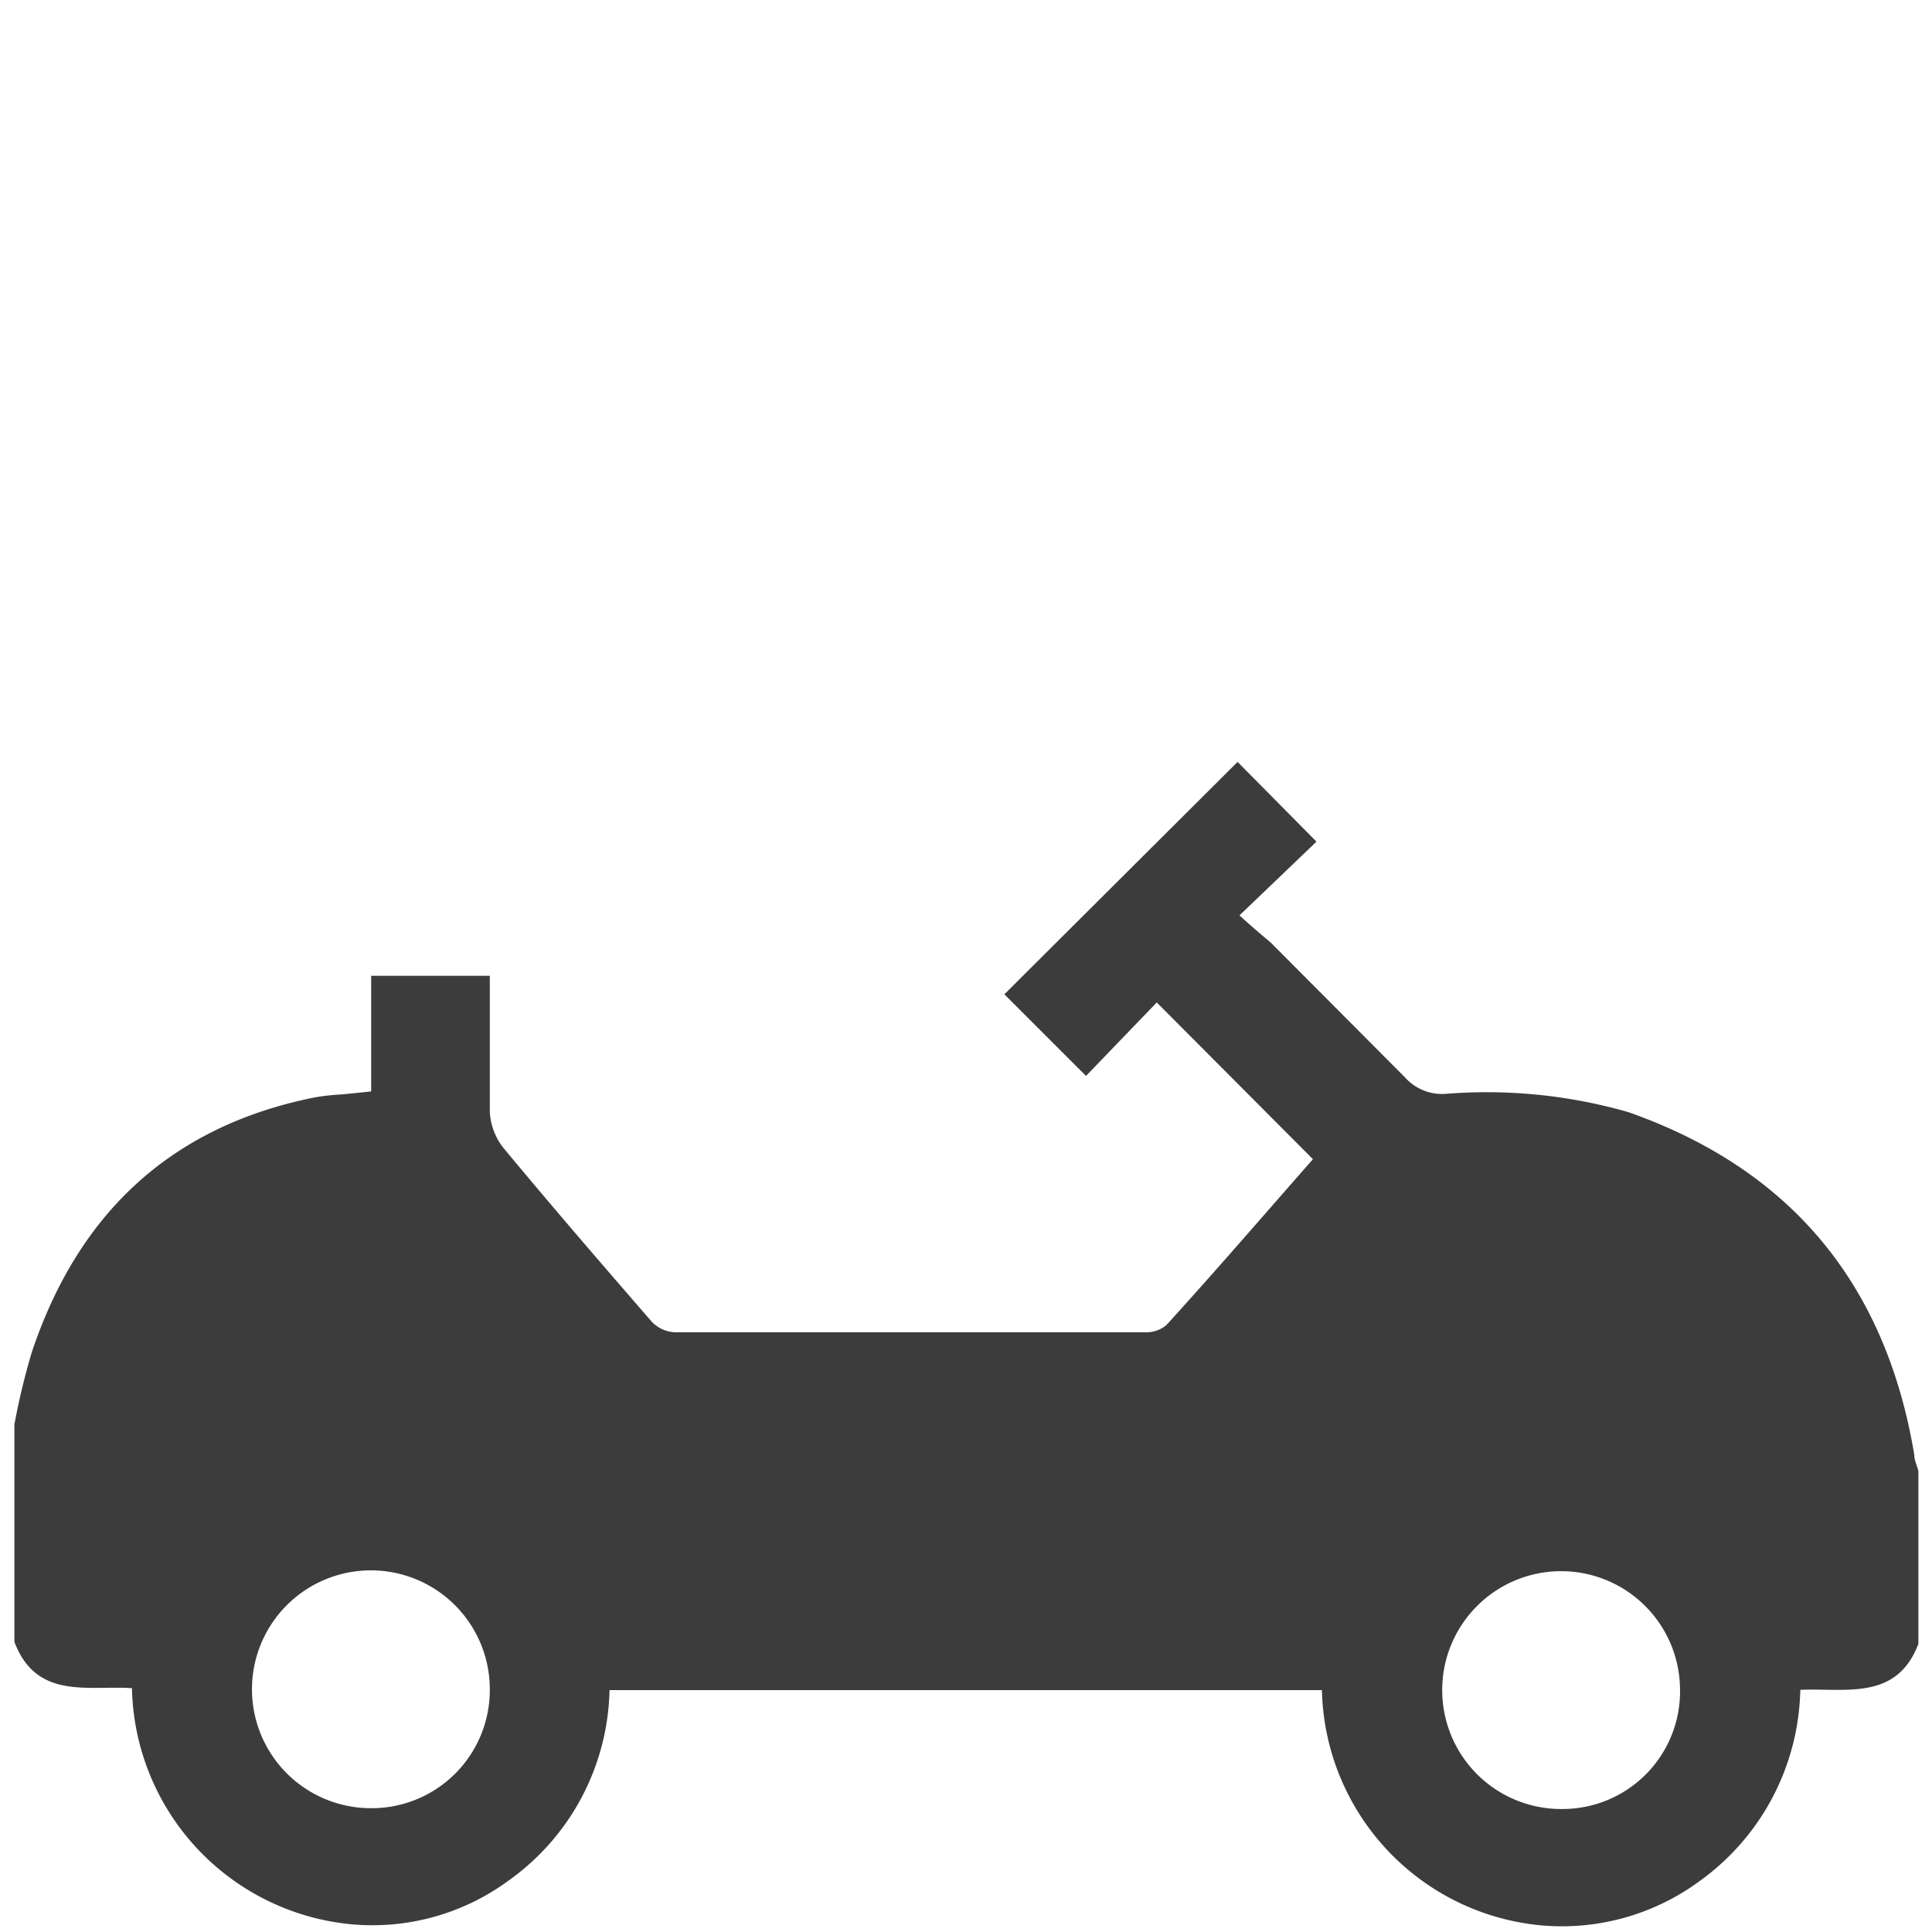
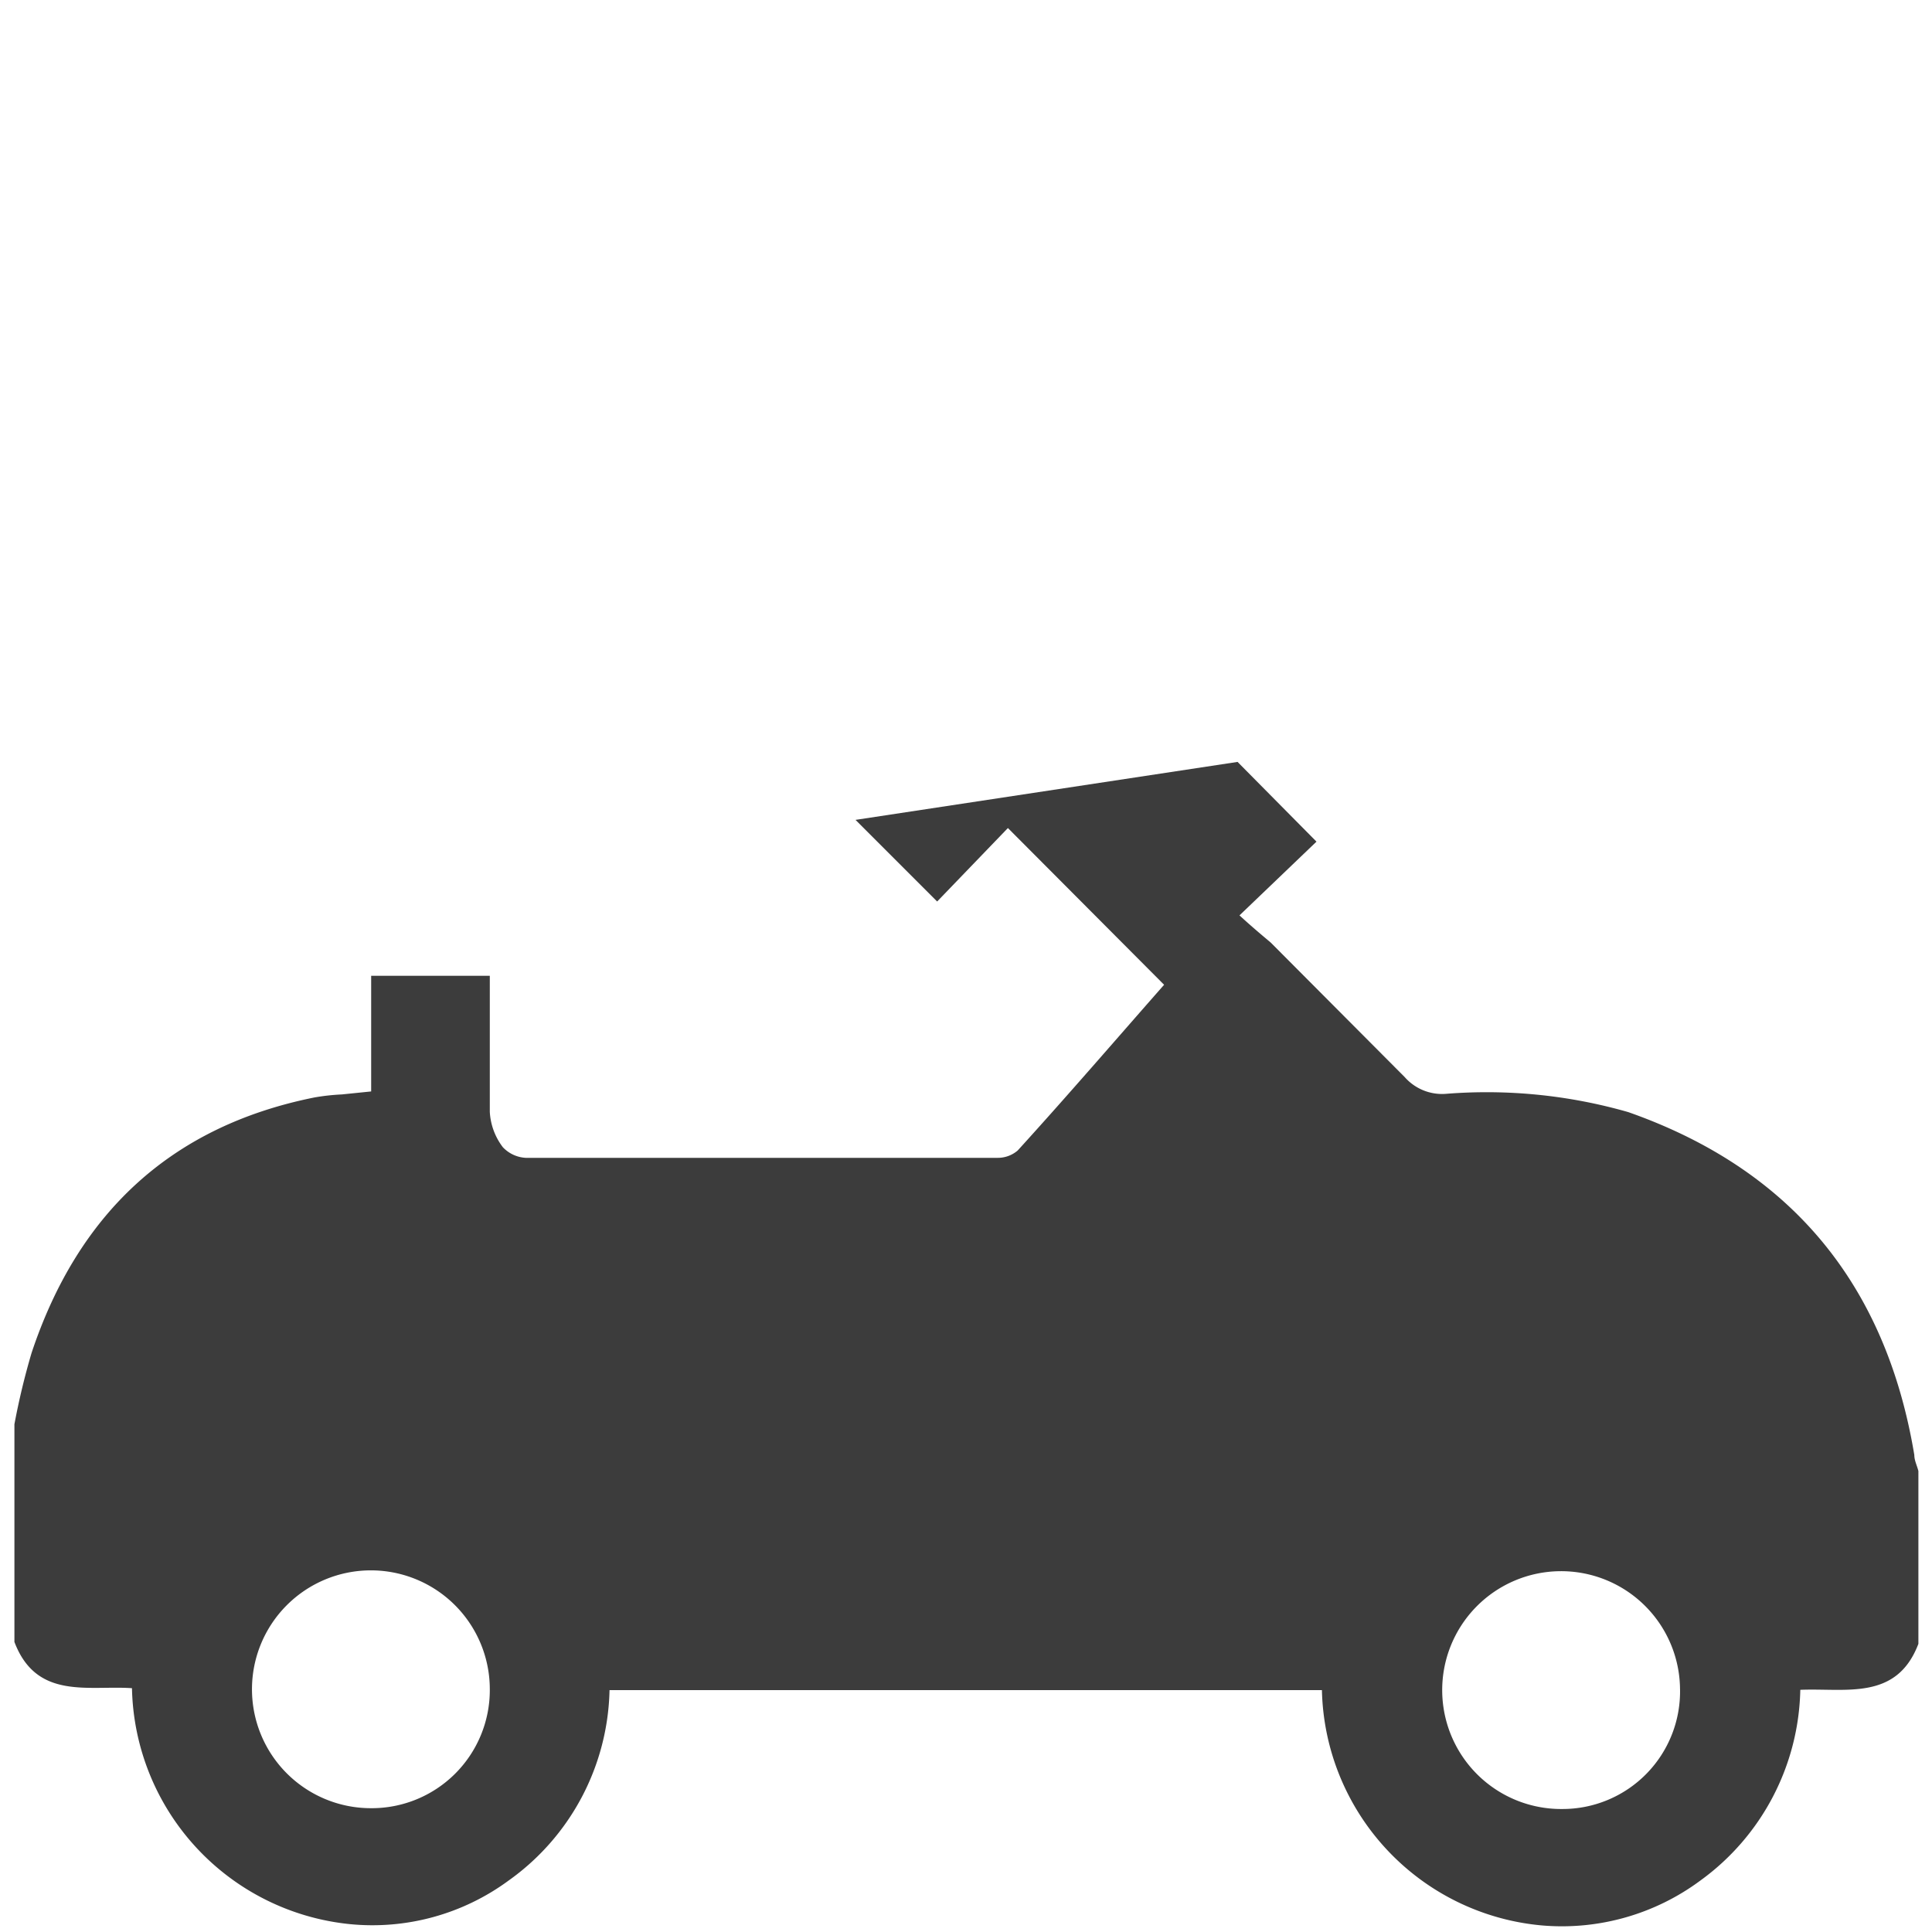
<svg xmlns="http://www.w3.org/2000/svg" viewBox="0 0 71 71">
-   <path d="M70.5 60.41c-.8 2.1-2.66 1.62-4.34 1.69a8.87 8.87 0 0 1-3.66 7 8.54 8.54 0 0 1-5.82 1.66 8.88 8.88 0 0 1-8.1-8.65H22.4a8.81 8.81 0 0 1-3.71 7 8.44 8.44 0 0 1-5.84 1.6 8.9 8.9 0 0 1-8-8.67c-1.6-.11-3.51.44-4.32-1.7v-8a26.27 26.27 0 0 1 .63-2.62c1.69-5.08 5.07-8.32 10.4-9.39a8 8 0 0 1 1-.11l1.08-.11v-4.25H18v5a2.35 2.35 0 0 0 .48 1.3c1.79 2.16 3.63 4.29 5.47 6.41a1.25 1.25 0 0 0 .84.39h17.34a1.12 1.12 0 0 0 .74-.27c1.82-2 3.62-4.09 5.38-6.09l-5.74-5.76-2.6 2.7-3-3L45.48 28l2.9 2.93-2.83 2.71c.48.44.83.73 1.15 1l4.92 4.94a1.83 1.83 0 0 0 1.49.62 18.86 18.86 0 0 1 6.73.67c6 2.11 9.47 6.35 10.51 12.6 0 .2.1.39.15.59zM18 62.08a4.37 4.37 0 1 0-4.38 4.37A4.34 4.34 0 0 0 18 62.08zm43.74 0a4.37 4.37 0 1 0-4.34 4.4 4.32 4.32 0 0 0 4.34-4.43z" fill="#3c3c3c" />
+   <path d="M70.5 60.41c-.8 2.1-2.66 1.62-4.34 1.69a8.87 8.87 0 0 1-3.66 7 8.54 8.54 0 0 1-5.82 1.66 8.88 8.88 0 0 1-8.1-8.65H22.4a8.81 8.81 0 0 1-3.71 7 8.44 8.44 0 0 1-5.84 1.6 8.9 8.9 0 0 1-8-8.67c-1.6-.11-3.51.44-4.32-1.7v-8a26.27 26.27 0 0 1 .63-2.62c1.69-5.08 5.07-8.32 10.4-9.39a8 8 0 0 1 1-.11l1.08-.11v-4.25H18v5a2.35 2.35 0 0 0 .48 1.3a1.25 1.25 0 0 0 .84.39h17.34a1.12 1.12 0 0 0 .74-.27c1.82-2 3.62-4.09 5.38-6.09l-5.74-5.76-2.6 2.7-3-3L45.48 28l2.9 2.93-2.83 2.71c.48.44.83.73 1.15 1l4.92 4.94a1.83 1.83 0 0 0 1.49.62 18.86 18.86 0 0 1 6.73.67c6 2.11 9.47 6.35 10.51 12.6 0 .2.1.39.15.59zM18 62.08a4.37 4.37 0 1 0-4.38 4.37A4.34 4.34 0 0 0 18 62.08zm43.74 0a4.37 4.37 0 1 0-4.34 4.4 4.32 4.32 0 0 0 4.34-4.43z" fill="#3c3c3c" />
</svg>